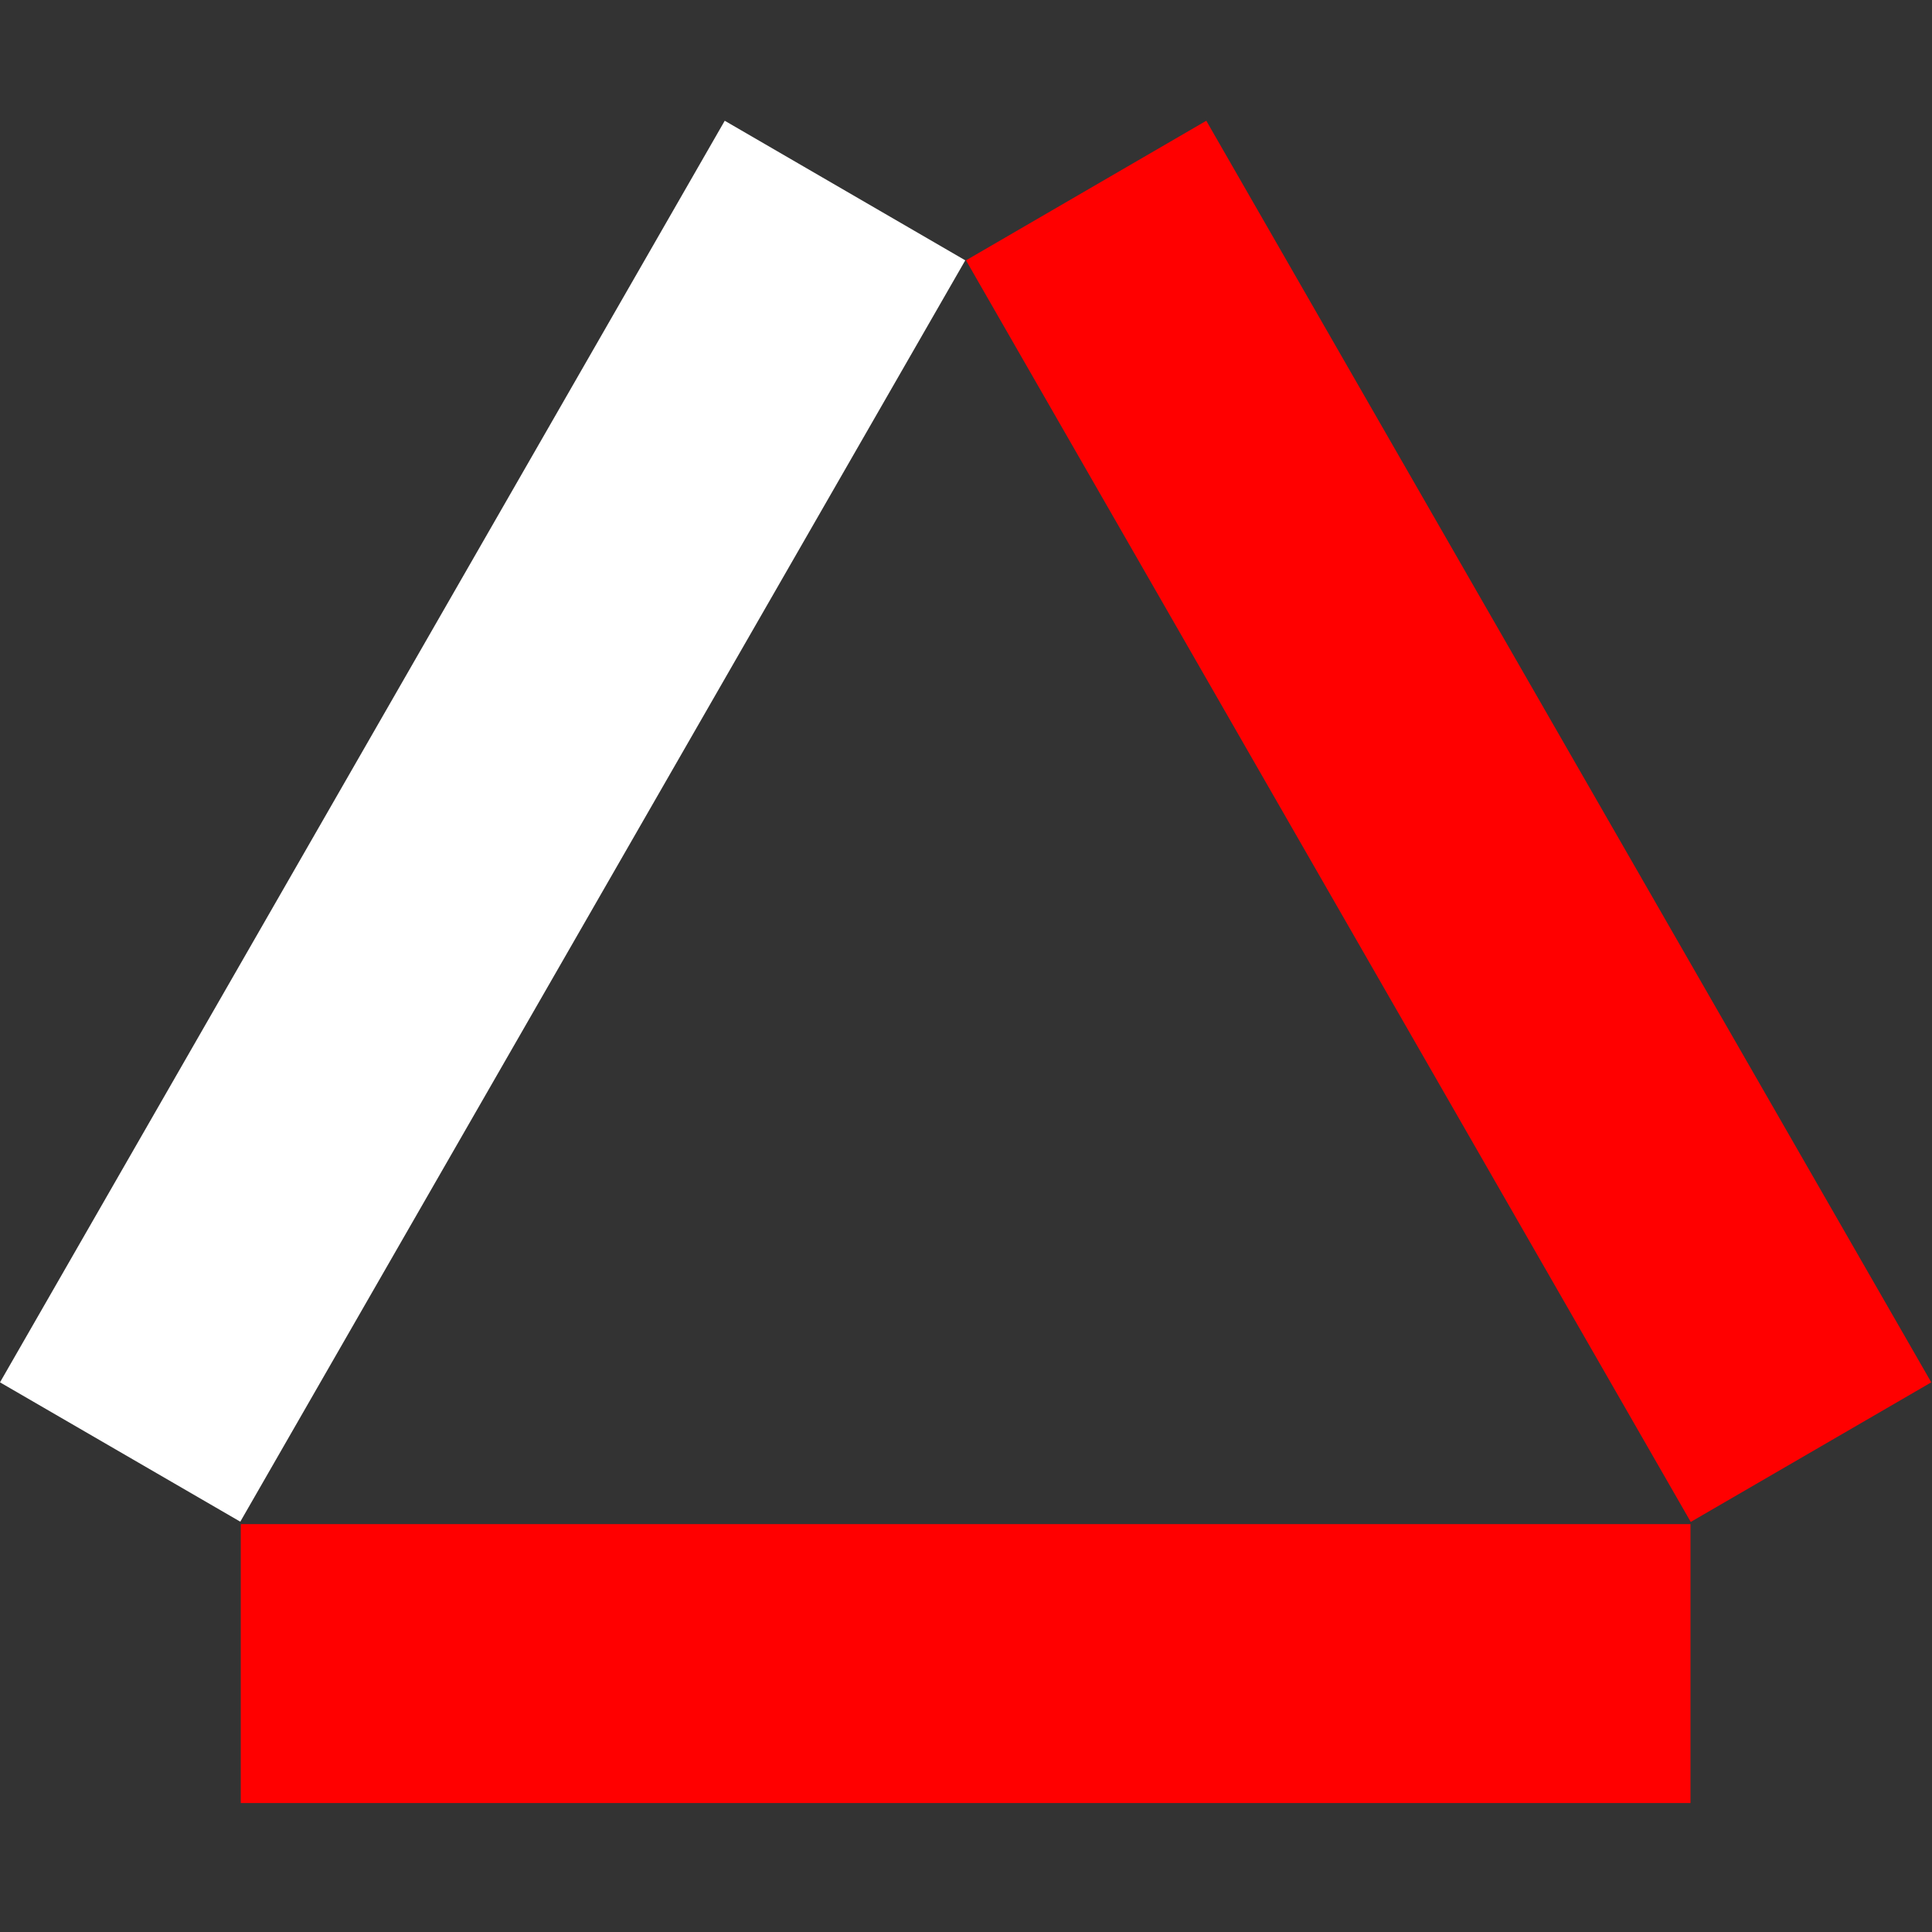
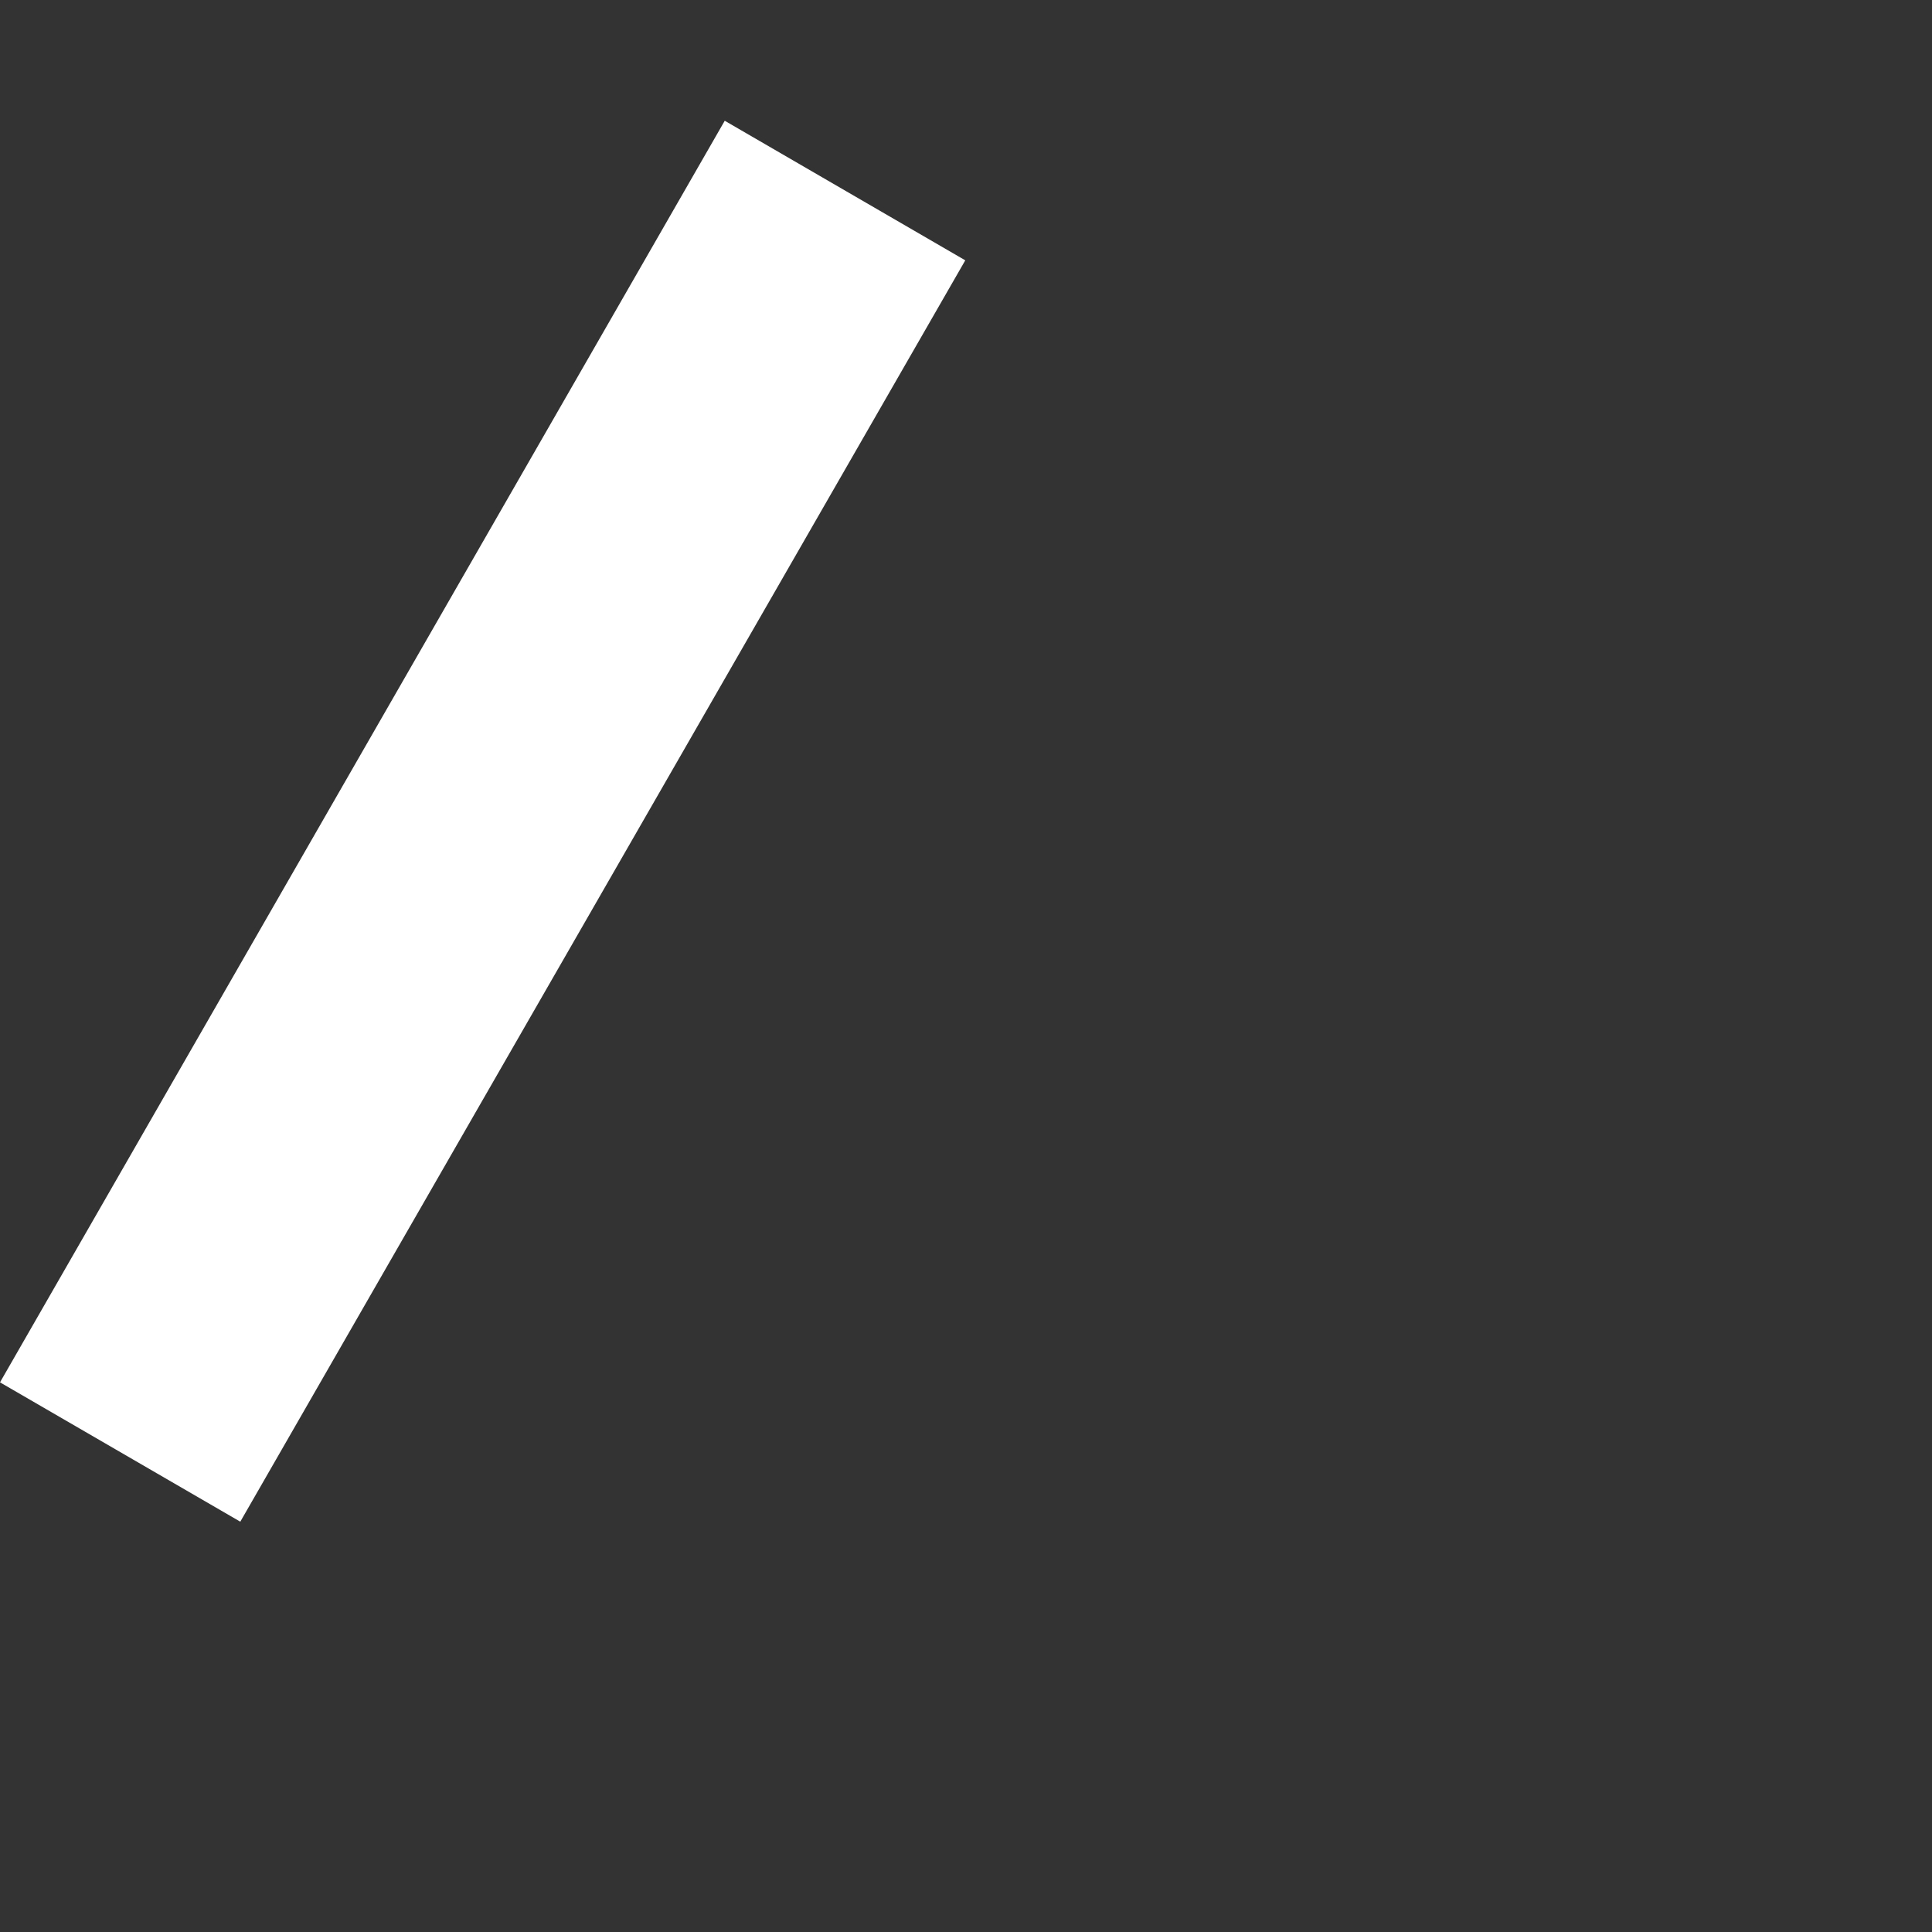
<svg xmlns="http://www.w3.org/2000/svg" version="1.2" viewBox="0 0 80 80" width="80" height="80">
  <rect x="0" y="0" width="80" height="80" fill="#333333" stroke="none" />
  <title>i1</title>
  <defs>
    <clipPath id="cp1">
      <path d="m0 5h80v70h-80z" />
    </clipPath>
  </defs>
  <style>
		.s0 { fill: #ff0000 } 
		.s1 { fill: #ffffff } 
	</style>
  <g id="Clip-Path" clip-path="url(#cp1)">
    <g>
-       <path class="s0" d="m49.95 5l-9.95 5.78 30.01 52.24 9.96-5.78z" />
      <path class="s1" d="m30.01 5l-30.01 52.24 9.95 5.77 30.02-52.23z" />
-       <path class="s0" d="m70 63.11h-60.03v11.55h60.03z" />
+       <path class="s0" d="m70 63.11h-60.03h60.03z" />
    </g>
  </g>
</svg>